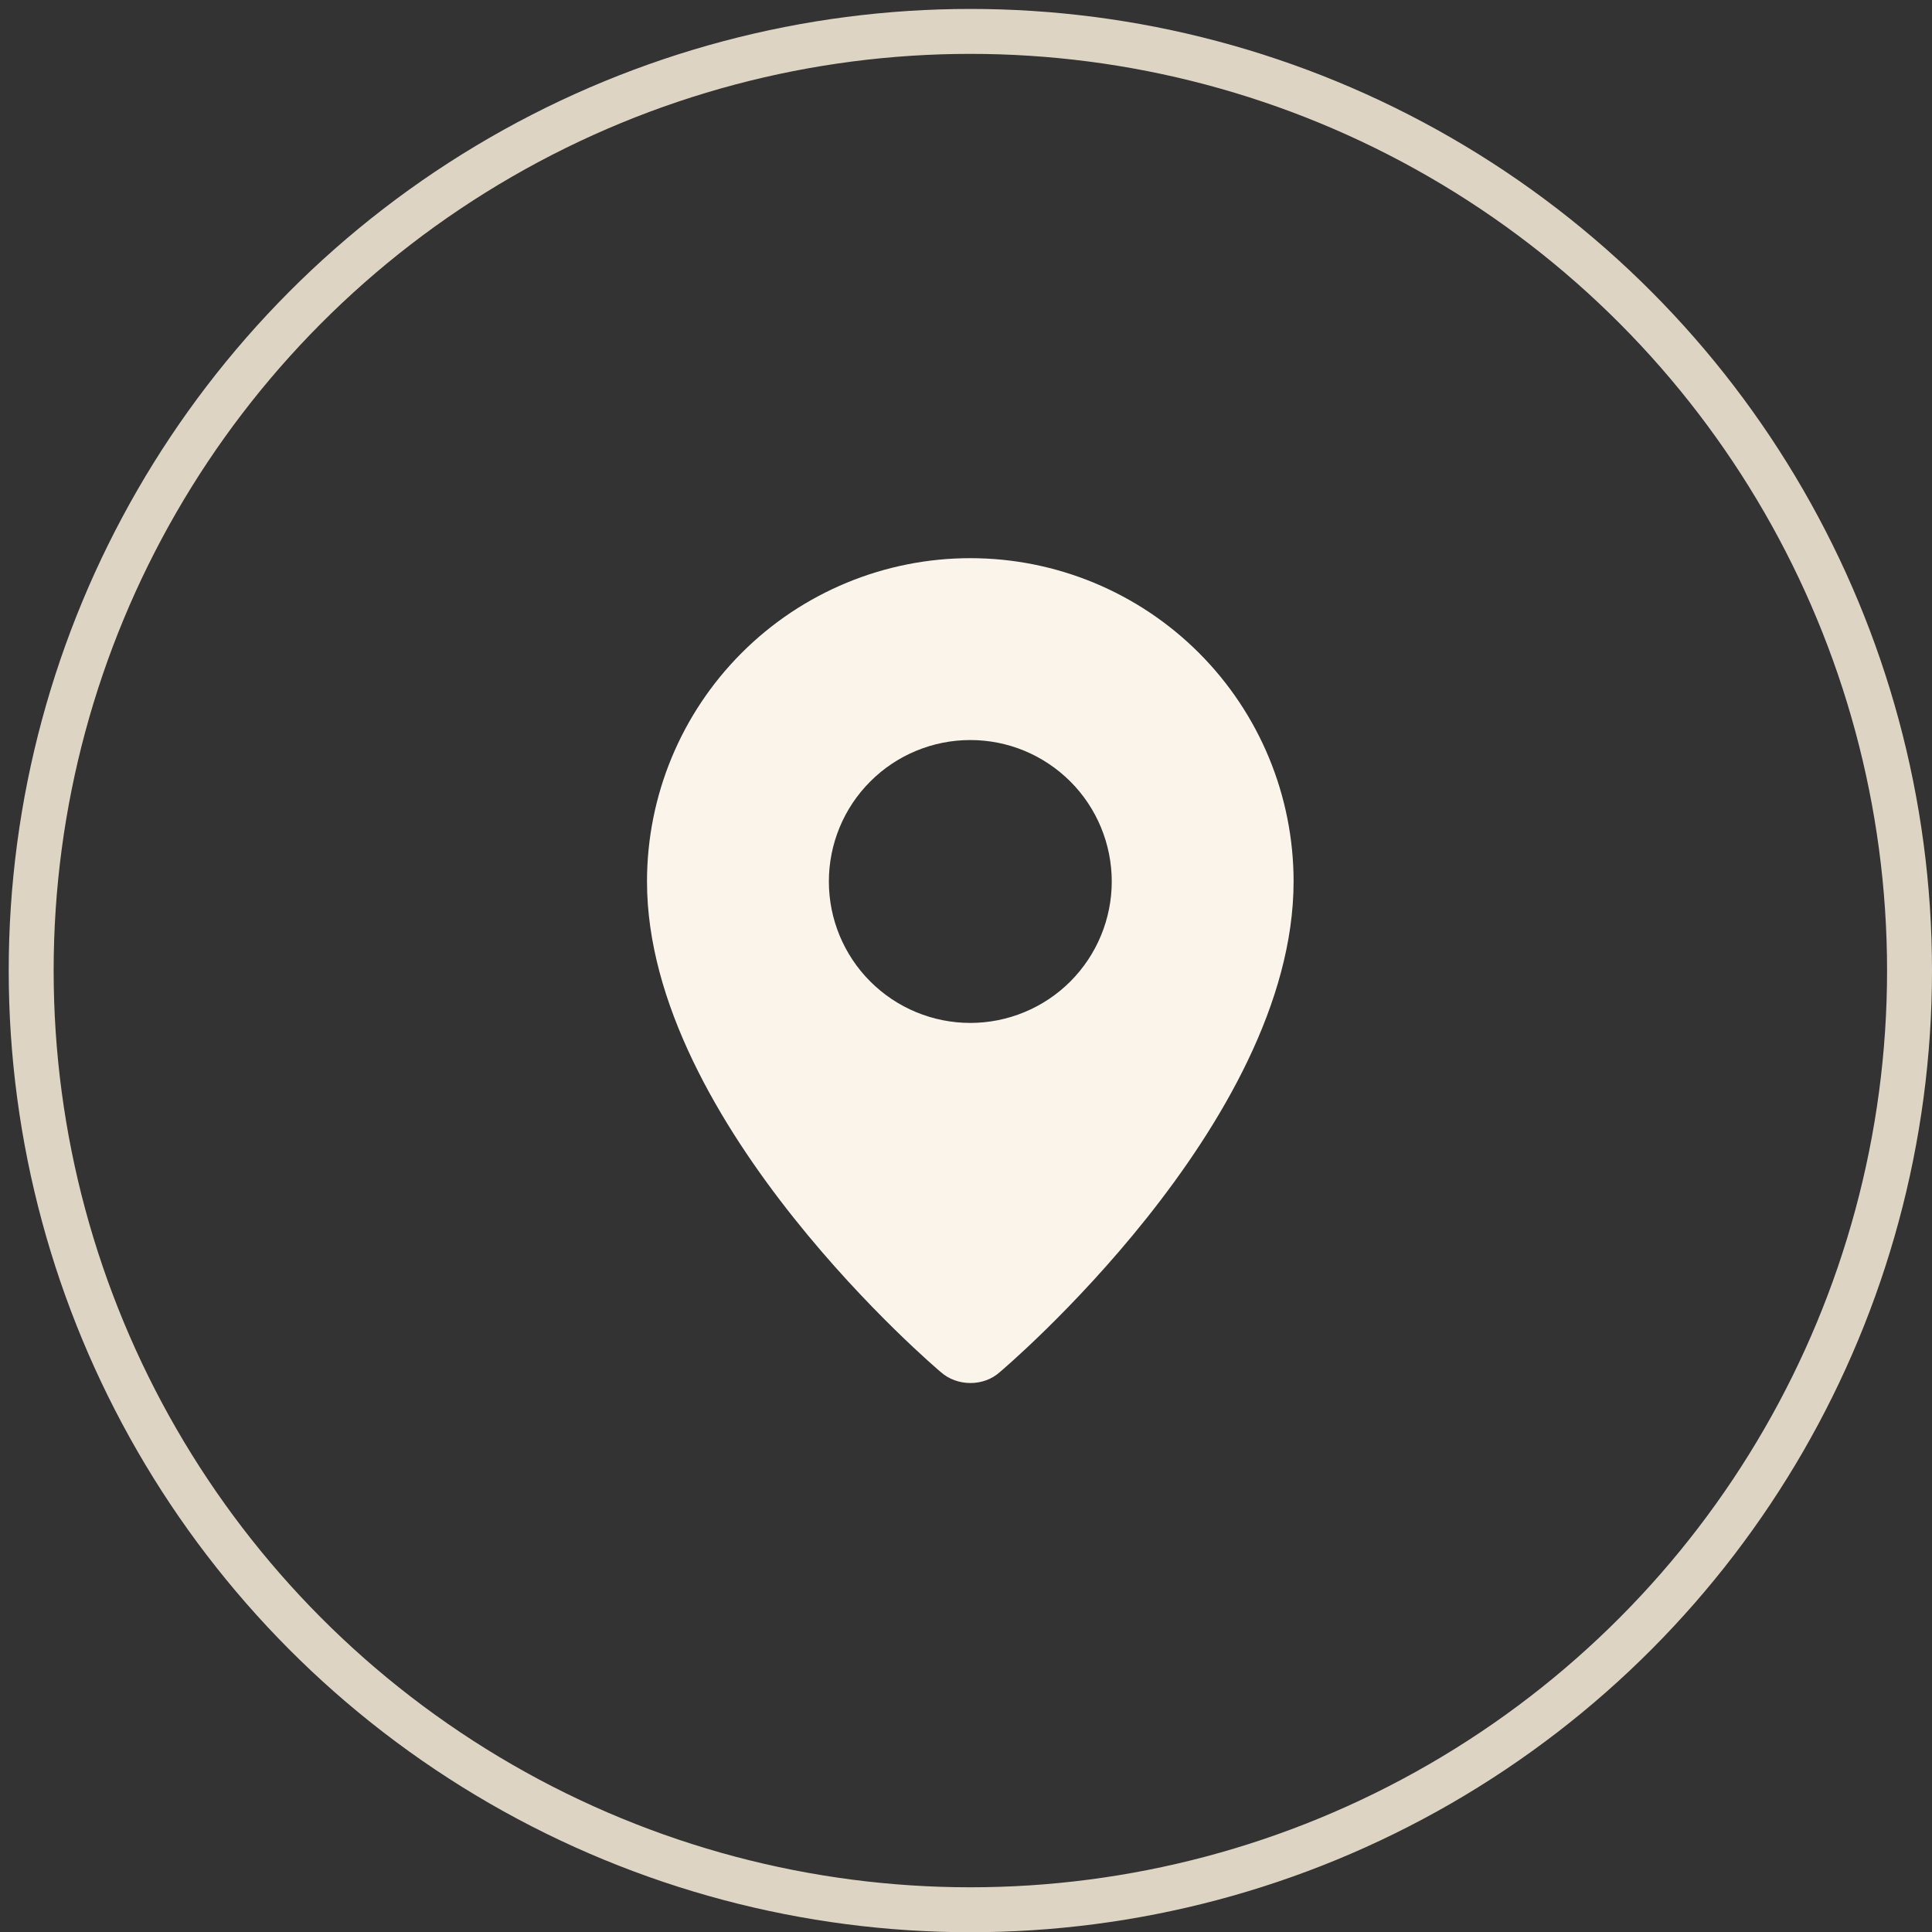
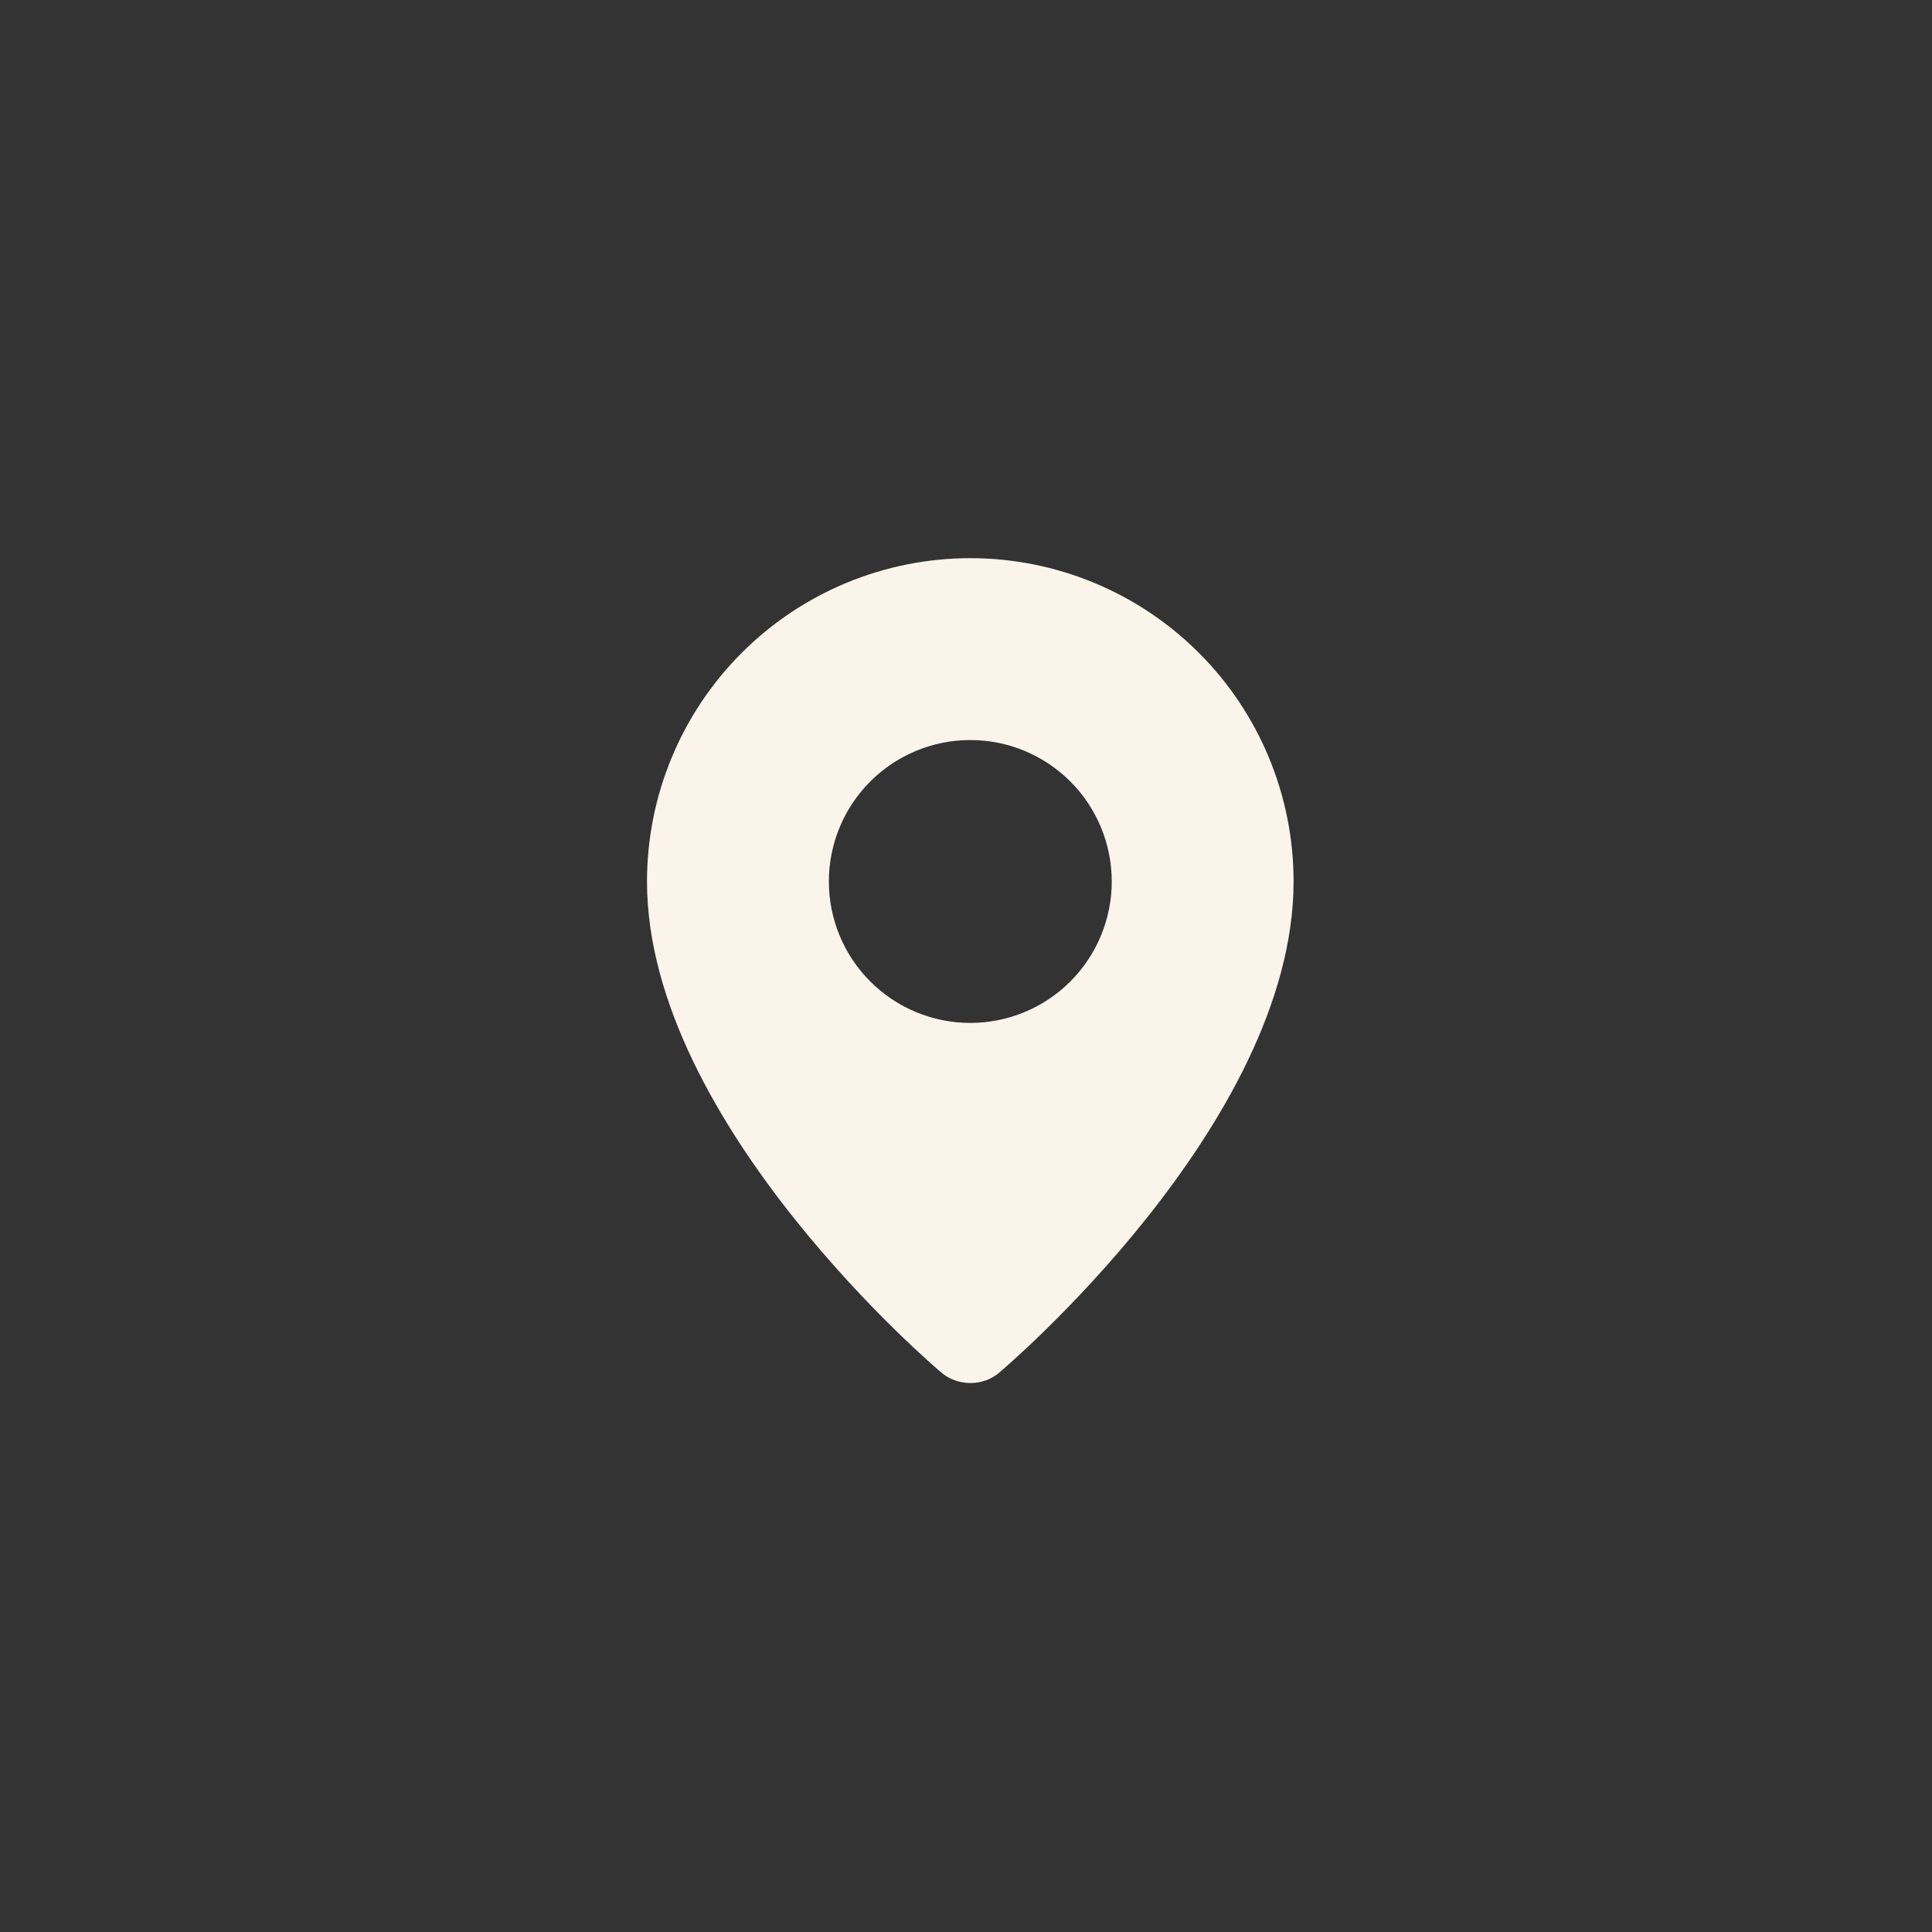
<svg xmlns="http://www.w3.org/2000/svg" width="43" height="43" viewBox="0 0 43 43" fill="none">
  <rect x="0" y="0" width="43" height="43" fill="#333333" stroke="none" />
  <g id="Group 215">
    <g id="Group 173">
-       <circle id="Ellipse 4" cx="21.597" cy="21.602" r="20.903" stroke="#DED4C4" />
      <path id="Vector" fill-rule="evenodd" clip-rule="evenodd" d="M20.932 30.532C20.932 30.532 14.4 25.032 14.4 19.619C14.4 17.71 15.159 15.88 16.508 14.531C17.857 13.181 19.688 12.423 21.596 12.423C23.504 12.423 25.334 13.181 26.684 14.531C28.033 15.88 28.791 17.71 28.791 19.619C28.791 25.032 22.26 30.532 22.26 30.532C21.896 30.867 21.298 30.863 20.932 30.532ZM21.596 22.767C22.009 22.767 22.419 22.685 22.8 22.527C23.183 22.369 23.529 22.137 23.822 21.845C24.114 21.552 24.346 21.205 24.504 20.823C24.662 20.442 24.744 20.032 24.744 19.619C24.744 19.205 24.662 18.796 24.504 18.414C24.346 18.032 24.114 17.685 23.822 17.393C23.529 17.101 23.183 16.869 22.8 16.71C22.419 16.552 22.009 16.471 21.596 16.471C20.761 16.471 19.96 16.802 19.37 17.393C18.779 17.983 18.448 18.784 18.448 19.619C18.448 20.454 18.779 21.254 19.37 21.845C19.96 22.435 20.761 22.767 21.596 22.767Z" fill="#FAF4EB" />
    </g>
  </g>
</svg>